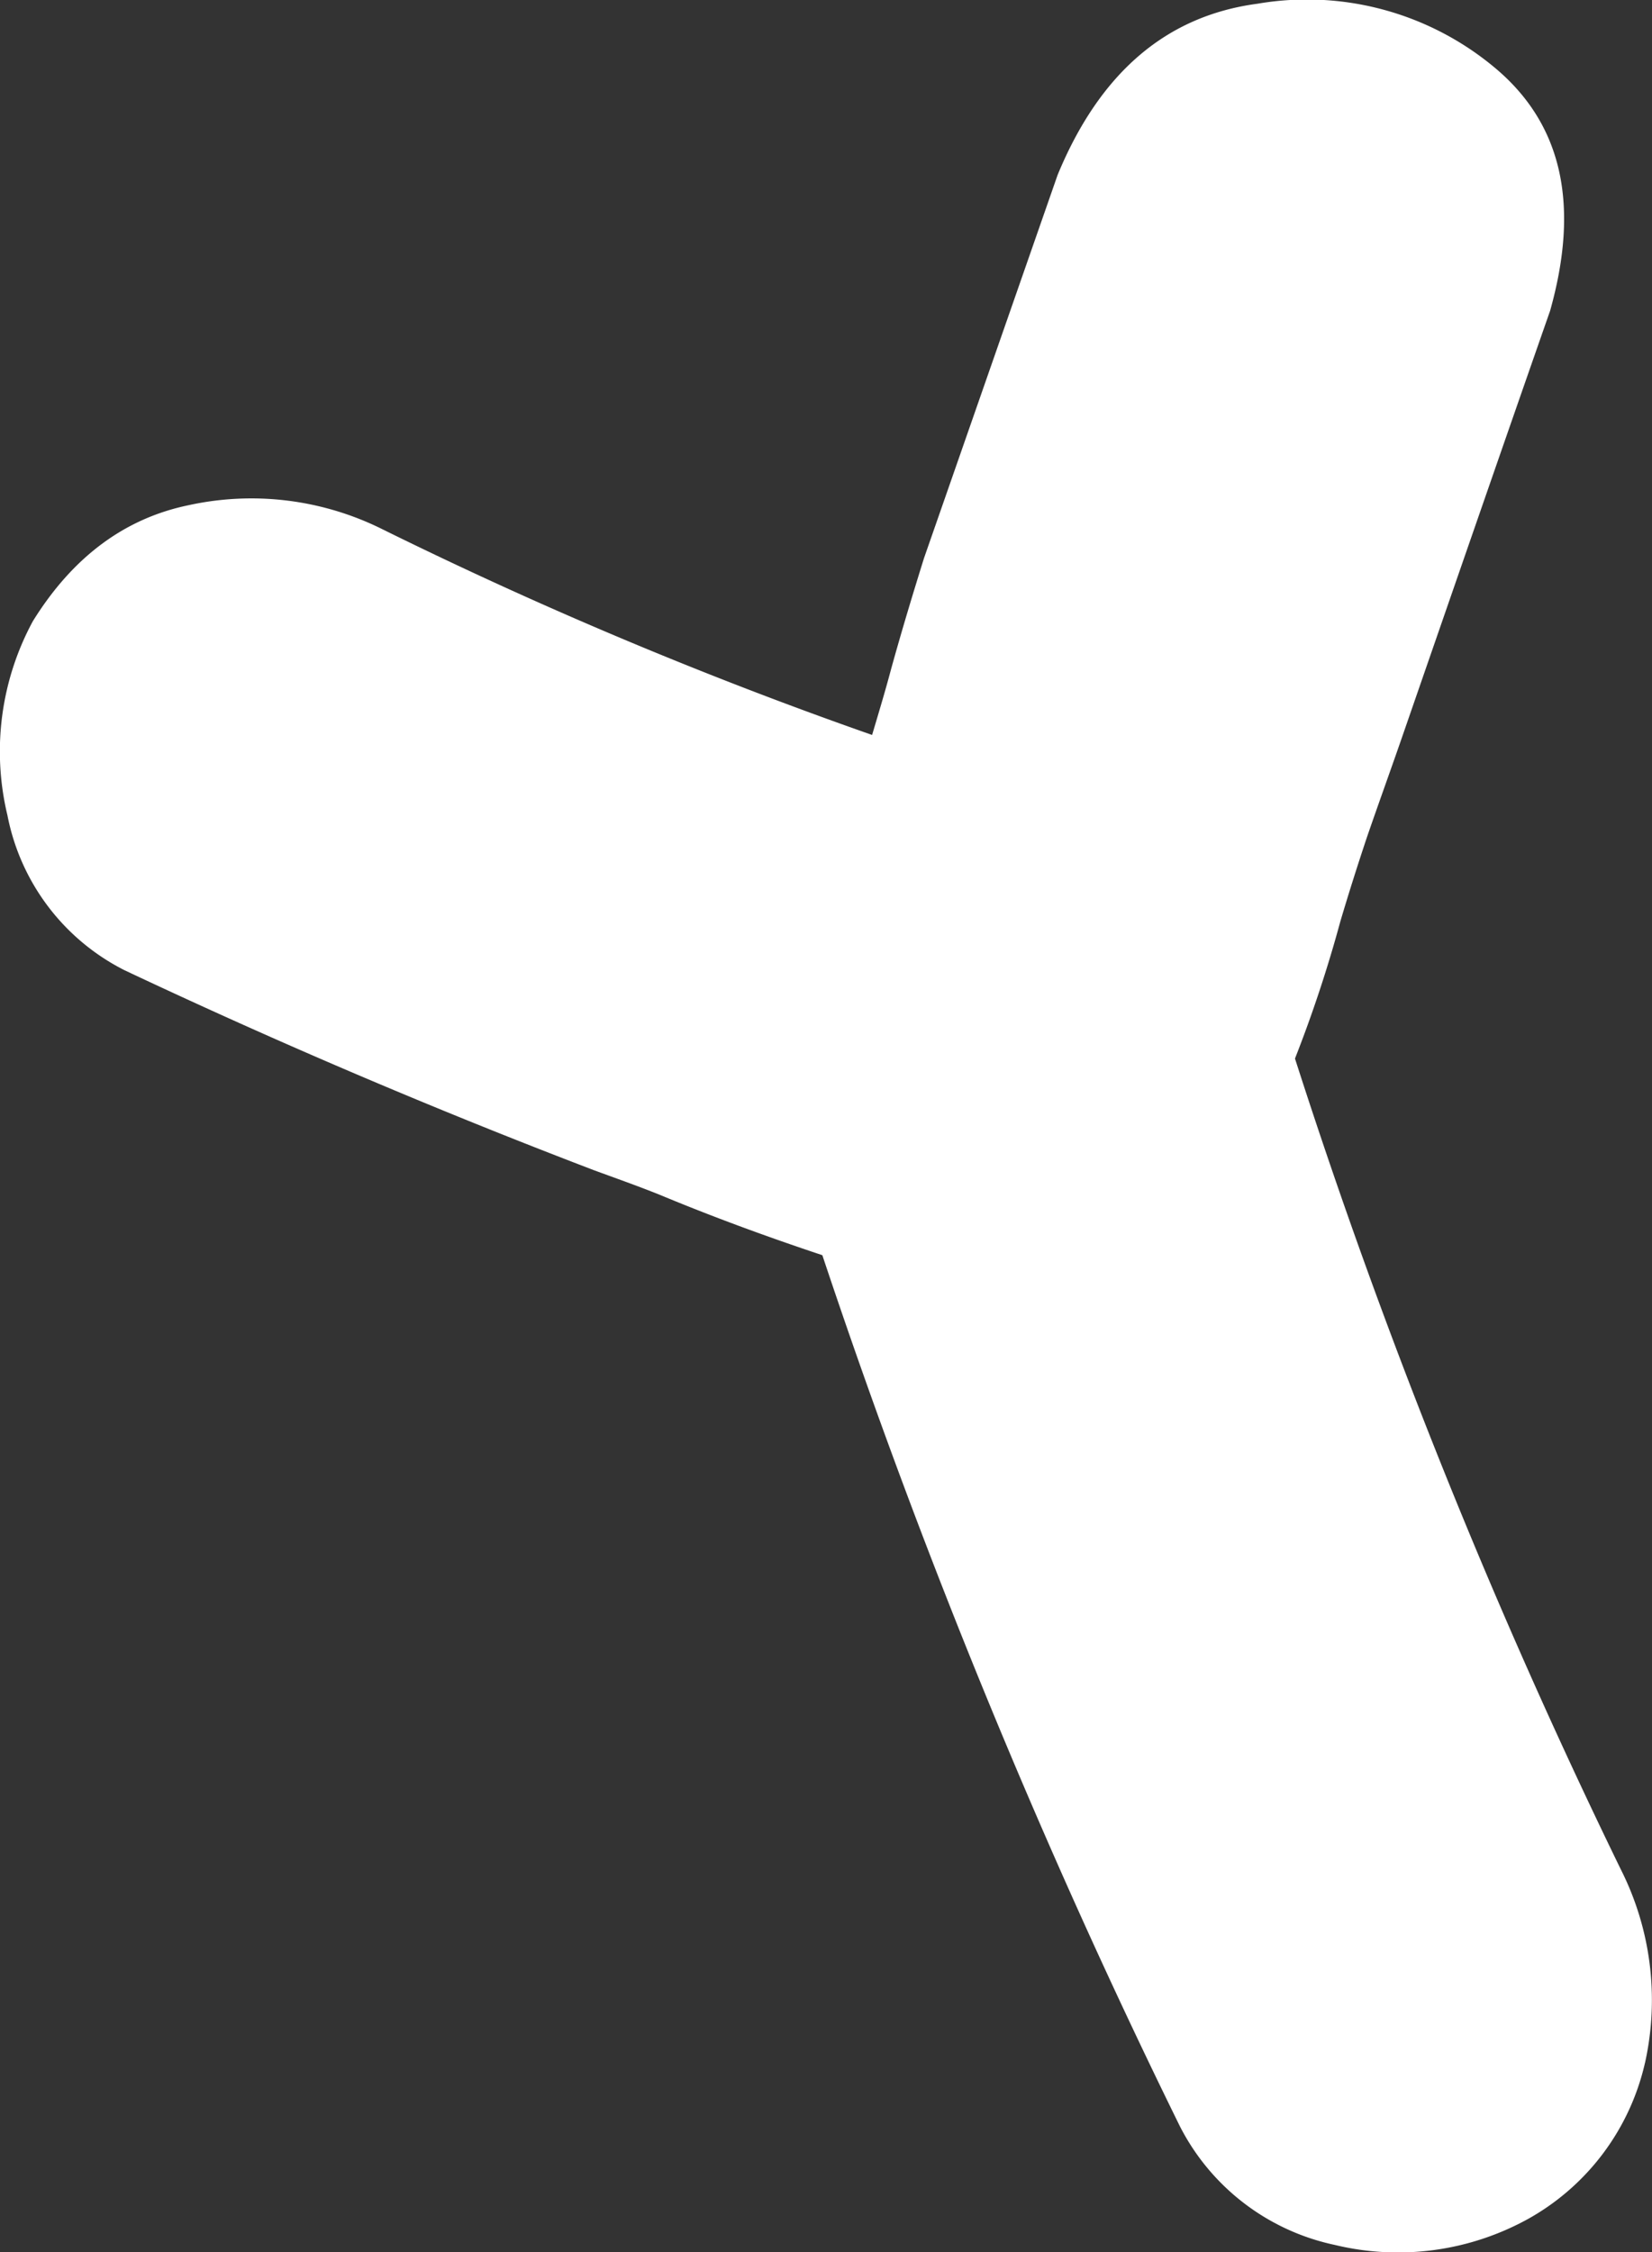
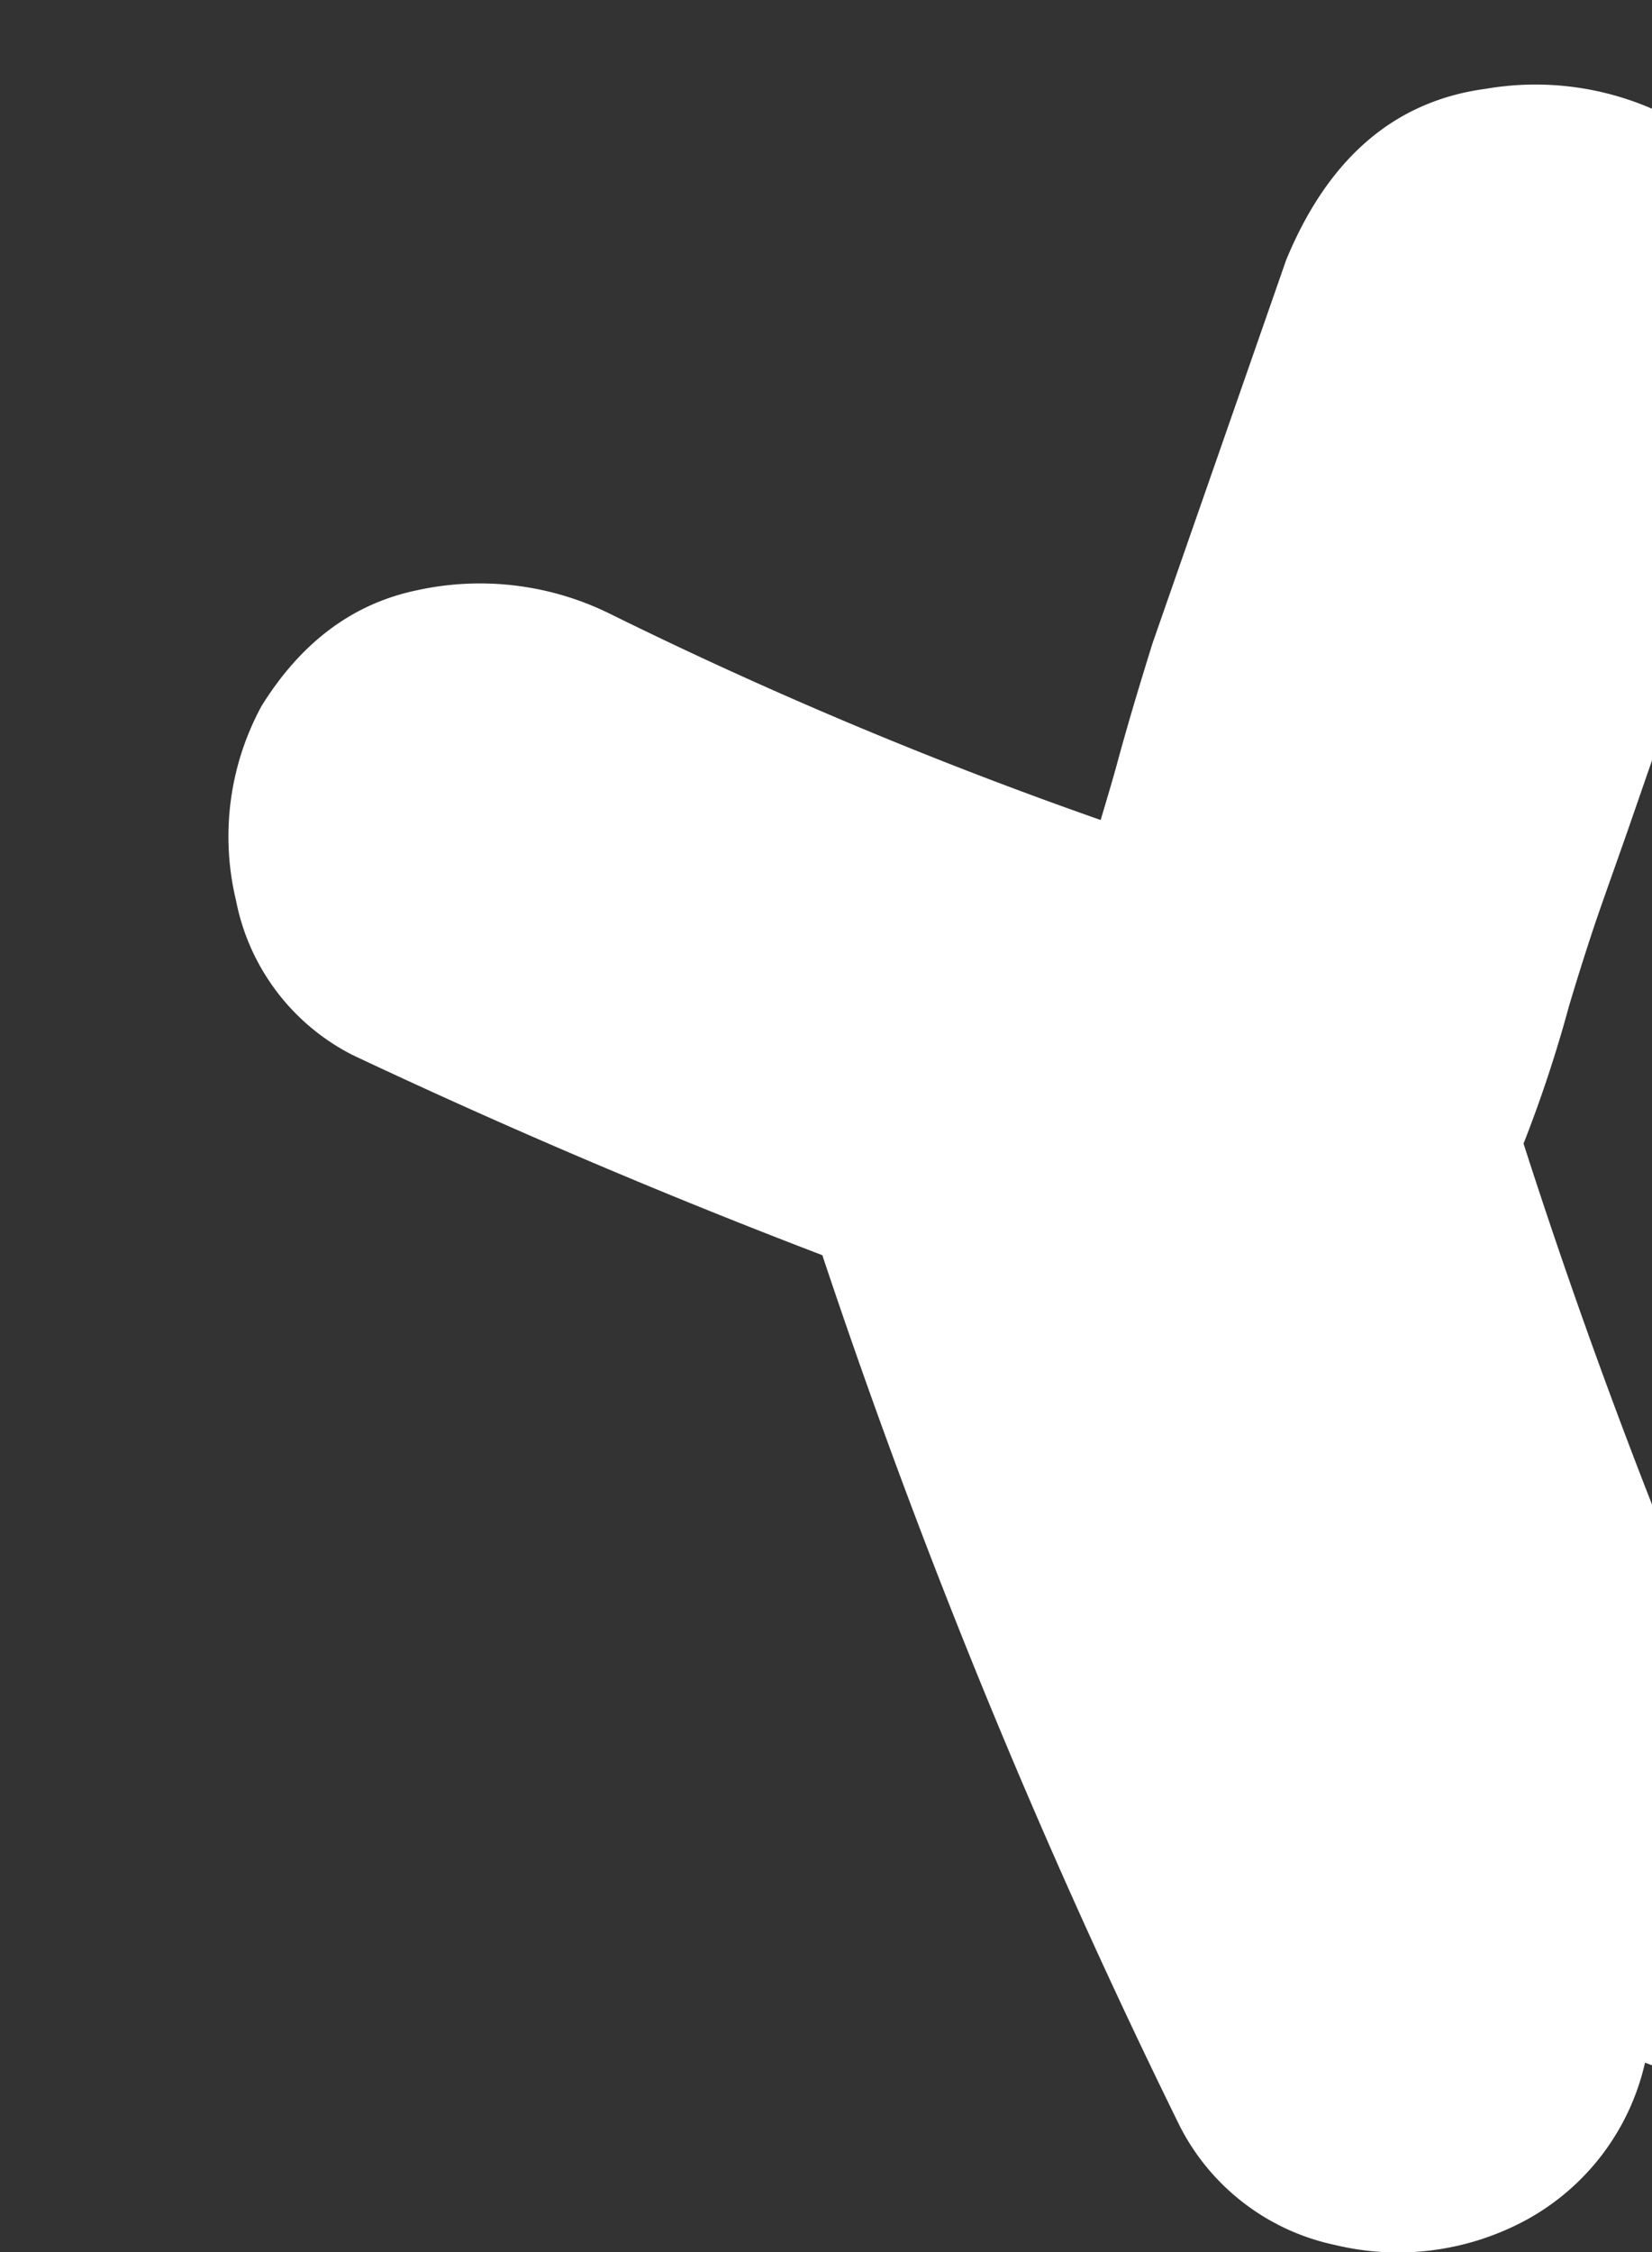
<svg xmlns="http://www.w3.org/2000/svg" width="125.708" height="171.336" viewBox="0 0 125.708 171.336">
  <rect x="0" y="0" width="125.708" height="171.336" fill="#333333" stroke="none" />
-   <path id="Path_11613" data-name="Path 11613" d="M873.956,664.015a18.214,18.214,0,0,1-8.824,11.846,20.484,20.484,0,0,1-14.79,2.017,17.252,17.252,0,0,1-11.763-8.99,529.018,529.018,0,0,1-27.225-66.3c-4.285-1.427-8.4-2.939-12.436-4.62-1.68-.673-3.362-1.262-4.956-1.849q-18.15-6.933-35.713-15.211a16.773,16.773,0,0,1-8.9-11.763,20.812,20.812,0,0,1,1.931-14.788q4.538-7.312,11.849-8.822a22.348,22.348,0,0,1,14.79,1.849,333.5,333.5,0,0,0,37.222,15.629c.5-1.682,1.008-3.362,1.431-4.959.837-3.025,1.68-5.8,2.517-8.486l10.169-29.158c3.194-7.731,8.235-12.1,15.211-13.024a22.282,22.282,0,0,1,18.064,4.875c5.127,4.283,6.472,10.418,4.2,18.485-3.7,10.587-7.394,21.257-11.091,31.93-.925,2.689-1.934,5.46-2.858,8.149-.672,2.017-1.344,4.118-2.016,6.386a100.285,100.285,0,0,1-3.448,10.419,465.905,465.905,0,0,0,24.79,61.676,22.041,22.041,0,0,1,1.849,14.707" transform="translate(-748.779 -507.103)" fill="#fff" />
+   <path id="Path_11613" data-name="Path 11613" d="M873.956,664.015a18.214,18.214,0,0,1-8.824,11.846,20.484,20.484,0,0,1-14.79,2.017,17.252,17.252,0,0,1-11.763-8.99,529.018,529.018,0,0,1-27.225-66.3q-18.15-6.933-35.713-15.211a16.773,16.773,0,0,1-8.9-11.763,20.812,20.812,0,0,1,1.931-14.788q4.538-7.312,11.849-8.822a22.348,22.348,0,0,1,14.79,1.849,333.5,333.5,0,0,0,37.222,15.629c.5-1.682,1.008-3.362,1.431-4.959.837-3.025,1.68-5.8,2.517-8.486l10.169-29.158c3.194-7.731,8.235-12.1,15.211-13.024a22.282,22.282,0,0,1,18.064,4.875c5.127,4.283,6.472,10.418,4.2,18.485-3.7,10.587-7.394,21.257-11.091,31.93-.925,2.689-1.934,5.46-2.858,8.149-.672,2.017-1.344,4.118-2.016,6.386a100.285,100.285,0,0,1-3.448,10.419,465.905,465.905,0,0,0,24.79,61.676,22.041,22.041,0,0,1,1.849,14.707" transform="translate(-748.779 -507.103)" fill="#fff" />
</svg>